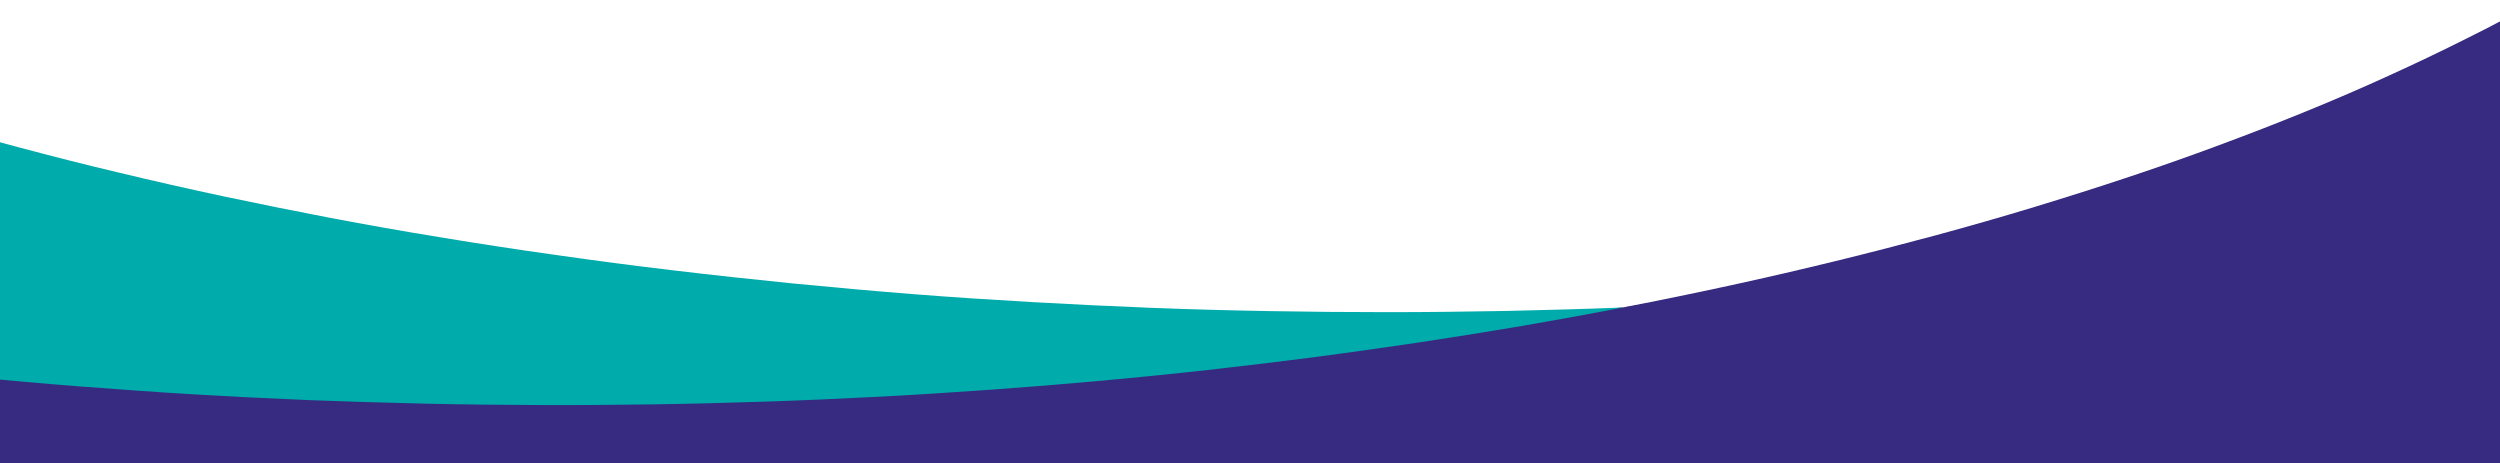
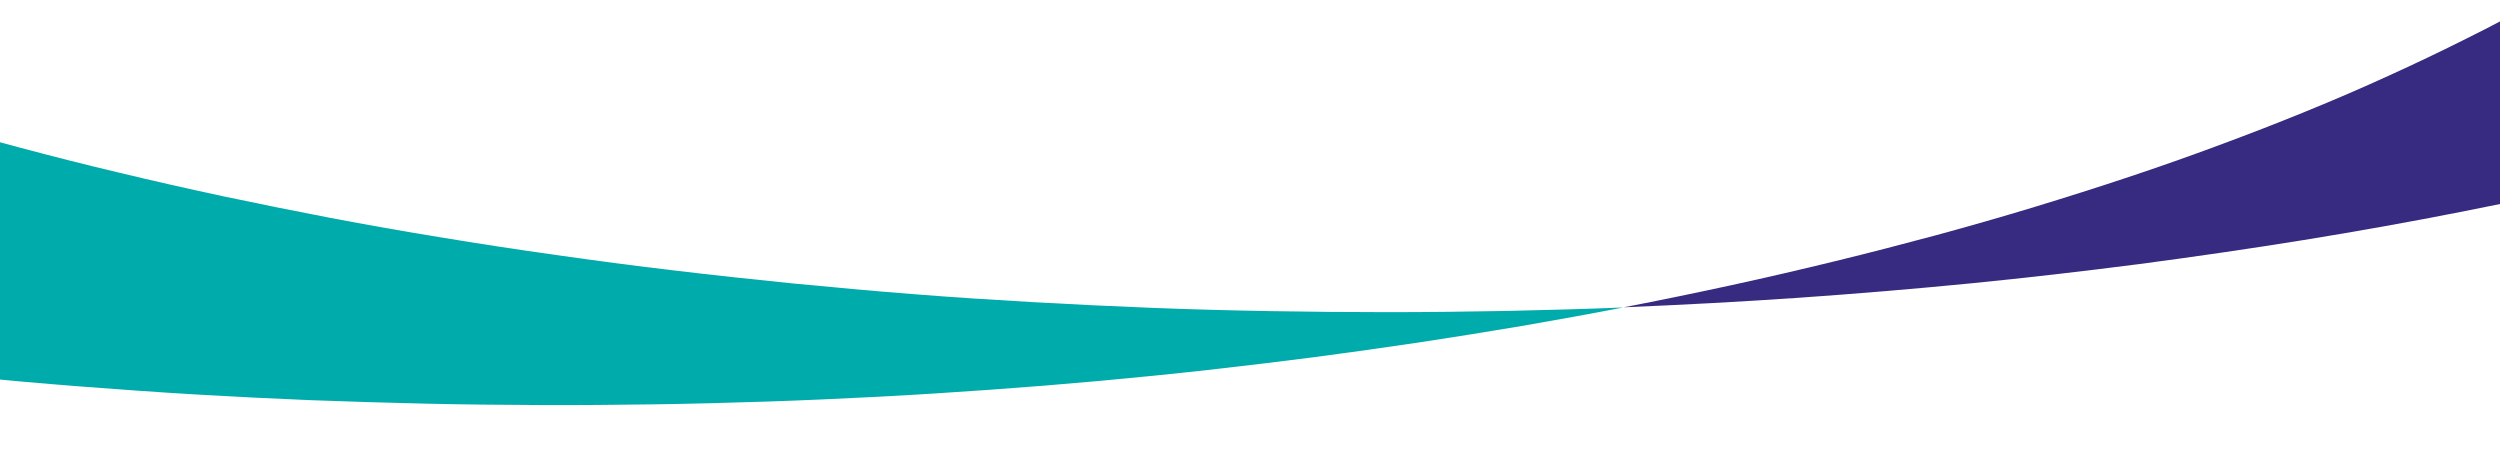
<svg xmlns="http://www.w3.org/2000/svg" xmlns:xlink="http://www.w3.org/1999/xlink" version="1.1" id="Layer_1" x="0px" y="0px" viewBox="0 0 1440 266.8" style="enable-background:new 0 0 1440 266.8;" xml:space="preserve">
  <style type="text/css">
	.st0{fill:#362B80;}
	.st1{clip-path:url(#SVGID_00000080924769204211795270000006408550231849416097_);}
	.st2{fill:#00ABAC;}
</style>
  <g id="Component_343_2" transform="translate(0 596.808)">
    <g>
-       <polygon class="st0" points="1440.3,-327 0,-327 0,-442.9 835.8,-409.3 935.9,-419.9 1440.3,-493.4   " />
      <g>
        <g>
          <defs>
            <polyline id="SVGID_1_" points="1440,-596 1440,-327.9 0,-327.9 0,-596      " />
          </defs>
          <clipPath id="SVGID_00000114789924320216377220000016977235765846797232_">
            <use xlink:href="#SVGID_1_" style="overflow:visible;" />
          </clipPath>
          <g id="Mask_Group_11-2" style="clip-path:url(#SVGID_00000114789924320216377220000016977235765846797232_);">
            <path id="Subtraction_5-2" class="st2" d="M181.7-1455.4L181.7-1455.4c-20.8,4-41.6,8.3-61.8,12.7s-40.5,9.1-60.1,13.9       c-19.7,4.8-39.3,9.9-58.3,15c-19.1,5.2-38,10.6-56.4,16.2s-36.7,11.4-54.4,17.3s-35.3,12.1-52.2,18.4       c-17,6.3-33.8,12.8-49.9,19.4c-16.2,6.6-32.2,13.5-47.5,20.5c-15.4,7-30.5,14.2-45,21.5s-28.8,14.9-42.3,22.5       c-13.6,7.6-26.9,15.5-39.5,23.4c-12.7,8-25,16.2-36.6,24.4c-11.7,8.3-23,16.8-33.6,25.3c-10.7,8.6-20.9,17.4-30.4,26.2       c-9.6,8.9-18.7,17.9-27.1,27c-8.5,9.1-16.5,18.5-23.7,27.8c-7,9-13.4,18.1-19.2,27.1c-5.6,8.8-10.8,17.9-15.5,27.2       c-4.5,8.8-8.4,17.9-11.9,27.2c-3.3,8.9-6.1,18-8.3,27.2c-2.2,8.9-3.8,18-4.8,27.1c-2,17.9-1.8,36,0.7,53.8       c1.3,9,3,17.9,5.4,26.6c2.4,8.9,5.3,17.8,8.6,26.4c3.5,8.9,7.5,17.6,11.9,26.1c4.5,8.6,9.5,17.3,15,25.8s11.6,17,18.1,25.4       c6.5,8.3,13.6,16.7,21.2,25c7.5,8.2,15.7,16.4,24.2,24.5s17.6,16.1,27.1,24s19.6,15.8,30,23.5s21.5,15.4,32.8,22.9       s23.3,15,35.6,22.2c12.2,7.3,25.1,14.5,38.3,21.6c13.2,7,26.9,14.1,40.9,20.8c14,6.8,28.6,13.6,43.5,20.1s30.4,13,46,19.3       c15.7,6.3,32,12.5,48.5,18.4c16.5,6,33.6,11.9,50.9,17.5c17.3,5.7,35.2,11.3,53.2,16.6c18.1,5.4,36.8,10.6,55.5,15.6       c18.8,5,38.3,10,57.8,14.6c19.6,4.7,39.8,9.3,59.9,13.6c20.3,4.3,41.2,8.5,62,12.5c21,4,42.6,7.8,64.1,11.3       c21.7,3.6,43.9,7,66.1,10.1c22.3,3.2,45.2,6.2,68,8.9c22.6,2.7,45.7,5.2,68.6,7.5c22.7,2.2,45.8,4.3,68.7,6.1       c22.7,1.8,45.9,3.3,68.7,4.6c22.7,1.3,45.8,2.4,68.7,3.3c22.7,0.9,45.7,1.5,68.5,1.9c22.6,0.4,45.6,0.6,68.2,0.6       c22.5,0,45.3-0.3,67.8-0.7c22.4-0.5,45-1.1,67.3-2c-19.1,3.7-38.6,7.2-58.1,10.6c-19.5,3.3-39.5,6.5-59.3,9.5       c-19.9,3-40.2,5.8-60.4,8.5c-20.3,2.6-40.9,5.1-61.5,7.4s-41.6,4.4-62.4,6.3c-20.9,1.9-42.1,3.6-63.2,5.1       c-21.1,1.5-42.6,2.9-63.9,4c-21.4,1.1-43.1,2.1-64.6,2.8c-21.6,0.7-43.5,1.3-65.1,1.6c-21.7,0.3-43.8,0.5-65.5,0.4       c-21.9-0.1-44-0.3-65.9-0.8c-22-0.5-44.2-1.2-66.1-2c-22-0.9-44.3-2-66.3-3.3c-22.1-1.3-44.4-2.9-66.3-4.6       c-22.1-1.7-44.4-3.7-66.3-5.9c-22.1-2.2-44.3-4.6-66.2-7.2c-22.8-2.7-45.7-5.7-68-8.9c-22.2-3.1-44.4-6.6-66.1-10.1       c-21.5-3.5-43.1-7.4-64.1-11.3c-20.9-3.9-41.7-8.1-62-12.5c-20.2-4.3-40.3-8.9-59.9-13.6c-19.5-4.7-38.9-9.6-57.8-14.6       c-18.7-5-37.4-10.3-55.5-15.6c-18-5.3-35.9-10.9-53.2-16.6c-17.2-5.7-34.4-11.6-50.9-17.5c-16.5-6-32.8-12.2-48.5-18.4       c-15.7-6.3-31.1-12.7-46-19.3c-14.8-6.5-29.5-13.3-43.5-20.1s-27.7-13.8-40.9-20.8c-13.1-7-26-14.3-38.3-21.6       c-12.2-7.3-24.2-14.7-35.6-22.2s-22.4-15.2-32.8-22.9c-10.4-7.7-20.5-15.6-30-23.5s-18.6-16-27.1-24s-16.6-16.3-24.2-24.5       c-7.5-8.2-14.7-16.6-21.2-25s-12.6-16.9-18.1-25.4s-10.6-17.2-15-25.8c-4.4-8.5-8.4-17.2-11.9-26.1c-3.4-8.6-6.3-17.4-8.6-26.4       c-2.3-8.8-4.1-17.6-5.4-26.6c-2.5-17.8-2.7-35.9-0.7-53.8c1.1-9.1,2.7-18.2,4.8-27.1c2.2-9.2,5-18.3,8.3-27.2       c3.5-9.3,7.4-18.4,11.9-27.2c4.7-9.3,9.9-18.4,15.5-27.2c5.8-9,12.3-18.2,19.2-27.1c11-14,22.8-27.3,35.3-39.9       c13.4-13.4,27.6-26.2,42.3-38.1c15.1-12.3,31.5-24.5,48.9-36.3c17.2-11.7,35.8-23.3,55.1-34.4c19.2-11.1,39.7-22,61-32.4       c21.1-10.4,43.5-20.6,66.5-30.4c22.9-9.7,46.9-19.2,71.6-28.2c24.5-9,50.2-17.7,76.3-26c26-8.2,53.2-16.2,80.7-23.7       c27.4-7.5,55.9-14.7,84.7-21.4c28.7-6.7,58.4-13,88.3-18.9s60.7-11.4,91.6-16.4s62.7-9.6,94.4-13.8       c31.8-4.1,64.5-7.9,96.9-11.1c32.6-3.2,66-6,99.1-8.3C114.2-1452.2,148.1-1454,181.7-1455.4z" />
            <path id="Subtraction_4-2" class="st0" d="M1203.3-1487.4c22.8,2.7,45.7,5.7,68,8.9c22.2,3.1,44.4,6.6,66.1,10.1       c21.5,3.5,43.1,7.4,64.1,11.3c20.9,3.9,41.7,8.1,62,12.5c20.2,4.3,40.3,8.9,59.9,13.6c19.5,4.7,38.9,9.6,57.8,14.6       c18.8,5,37.4,10.3,55.5,15.6c18,5.3,35.9,10.9,53.2,16.6c17.2,5.7,34.4,11.6,50.9,17.5c16.5,6,32.8,12.2,48.5,18.4       c15.6,6.2,31.1,12.7,46,19.3c14.8,6.5,29.5,13.3,43.5,20.1c14,6.8,27.7,13.8,40.9,20.8c13.1,7,26,14.3,38.3,21.6       c12.3,7.3,24.2,14.8,35.6,22.2c11.3,7.5,22.4,15.2,32.8,22.9c10.4,7.7,20.5,15.6,30,23.5s18.6,16,27.1,24s16.7,16.3,24.2,24.5       s14.7,16.6,21.2,25s12.6,16.9,18.1,25.4s10.6,17.2,15,25.8c4.4,8.5,8.4,17.2,11.9,26.1c3.4,8.6,6.3,17.4,8.6,26.4       c2.3,8.8,4.1,17.6,5.4,26.6c2.5,17.8,2.7,35.9,0.7,53.8c-1.1,9.1-2.7,18.2-4.8,27.1c-2.2,9.2-5,18.3-8.3,27.2       c-3.5,9.3-7.4,18.4-11.9,27.2c-4.7,9.3-9.9,18.4-15.5,27.2c-5.8,9-12.3,18.2-19.2,27.1c-11,14-22.8,27.3-35.3,39.9       c-13.4,13.4-27.6,26.2-42.3,38.1c-15.1,12.3-31.5,24.5-48.9,36.3c-17.2,11.7-35.8,23.3-55.1,34.4c-19.2,11.1-39.7,22-61,32.4       c-21.1,10.4-43.5,20.6-66.5,30.4c-22.9,9.7-46.9,19.2-71.6,28.2c-24.5,9-50.2,17.7-76.3,26c-26,8.2-53.2,16.2-80.7,23.7       c-27.4,7.5-55.9,14.7-84.7,21.3c-28.7,6.7-58.4,13-88.3,18.9s-60.7,11.4-91.6,16.4s-62.7,9.6-94.4,13.8       c-31.8,4.1-64.5,7.9-96.9,11.1c-32.6,3.2-66,6-99.1,8.3c-33.3,2.3-67.2,4.1-100.9,5.5c20.8-4,41.6-8.3,61.8-12.7       c20.2-4.4,40.5-9.1,60.1-13.9c19.7-4.8,39.3-9.9,58.3-15c19.1-5.2,38-10.6,56.4-16.2s36.7-11.4,54.4-17.3s35.3-12.1,52.2-18.4       c17-6.3,33.8-12.8,49.9-19.4c16.2-6.6,32.2-13.5,47.5-20.5c15.4-7,30.5-14.2,45-21.5c14.4-7.1,28.6-14.7,42.1-22.3       c13.6-7.6,26.9-15.5,39.5-23.4c12.7-8,25-16.2,36.6-24.4c11.7-8.3,23-16.8,33.6-25.3c10.7-8.6,20.9-17.4,30.4-26.2       c9.6-8.9,18.7-17.9,27.1-27c8.5-9.1,16.5-18.5,23.7-27.8c7-9,13.4-18.1,19.2-27.1c5.6-8.8,10.8-17.9,15.5-27.2       c4.5-8.8,8.4-17.9,11.9-27.2c3.3-8.9,6.1-18,8.3-27.2c2.2-8.9,3.8-18,4.8-27.1c2-17.9,1.8-36-0.7-53.8c-1.3-9-3-17.9-5.4-26.6       c-2.4-8.9-5.3-17.8-8.6-26.4c-3.5-8.9-7.5-17.6-11.9-26.1c-4.5-8.6-9.5-17.3-15-25.8s-11.6-17-18.1-25.4       c-6.5-8.3-13.6-16.7-21.2-25c-7.5-8.2-15.7-16.4-24.2-24.5c-8.5-8-17.6-16.1-27.1-24s-19.6-15.8-30-23.5s-21.5-15.4-32.8-22.9       s-23.3-15-35.6-22.2c-12.3-7.3-25.1-14.5-38.3-21.6c-13.2-7-26.9-14.1-40.9-20.8c-14-6.8-28.7-13.6-43.5-20.1       c-14.9-6.5-30.4-13-46-19.3c-15.7-6.3-32-12.5-48.5-18.4c-16.5-6-33.6-11.9-50.9-17.5c-17.3-5.7-35.2-11.3-53.2-16.6       c-18.1-5.4-36.8-10.6-55.5-15.6c-18.8-5-38.3-10-57.8-14.6c-19.6-4.7-39.8-9.3-59.9-13.6c-20.3-4.3-41.2-8.5-62-12.5       c-21-4-42.6-7.8-64.1-11.3c-21.7-3.6-43.9-7-66.1-10.1c-22.3-3.2-45.2-6.2-68-8.9c-22.6-2.7-45.7-5.2-68.6-7.5       c-22.7-2.2-45.8-4.3-68.7-6.1c-22.7-1.8-45.8-3.3-68.7-4.6c-22.7-1.3-45.8-2.4-68.7-3.3c-22.7-0.9-45.7-1.5-68.5-1.9       c-22.6-0.4-45.6-0.6-68.2-0.6c-22.5,0-45.3,0.3-67.8,0.7c-22.4,0.5-45,1.1-67.3,2c19.1-3.7,38.6-7.2,58.1-10.6       c19.5-3.3,39.5-6.5,59.3-9.5c19.9-3,40.2-5.8,60.4-8.5c20.2-2.6,40.9-5.1,61.5-7.4s41.6-4.4,62.4-6.3       c20.9-1.9,42.1-3.6,63.2-5.1c21.1-1.5,42.6-2.9,63.9-4c21.4-1.1,43.1-2.1,64.6-2.8c21.6-0.7,43.5-1.3,65.1-1.6       c21.7-0.3,43.8-0.5,65.5-0.4c21.9,0.1,44,0.3,65.9,0.8c22,0.5,44.2,1.2,66.1,2c22,0.9,44.3,2,66.3,3.3       c22.1,1.3,44.4,2.9,66.3,4.6c22.1,1.7,44.4,3.7,66.3,5.9C1159.1-1492.4,1181.4-1490,1203.3-1487.4z" />
          </g>
        </g>
      </g>
    </g>
  </g>
</svg>